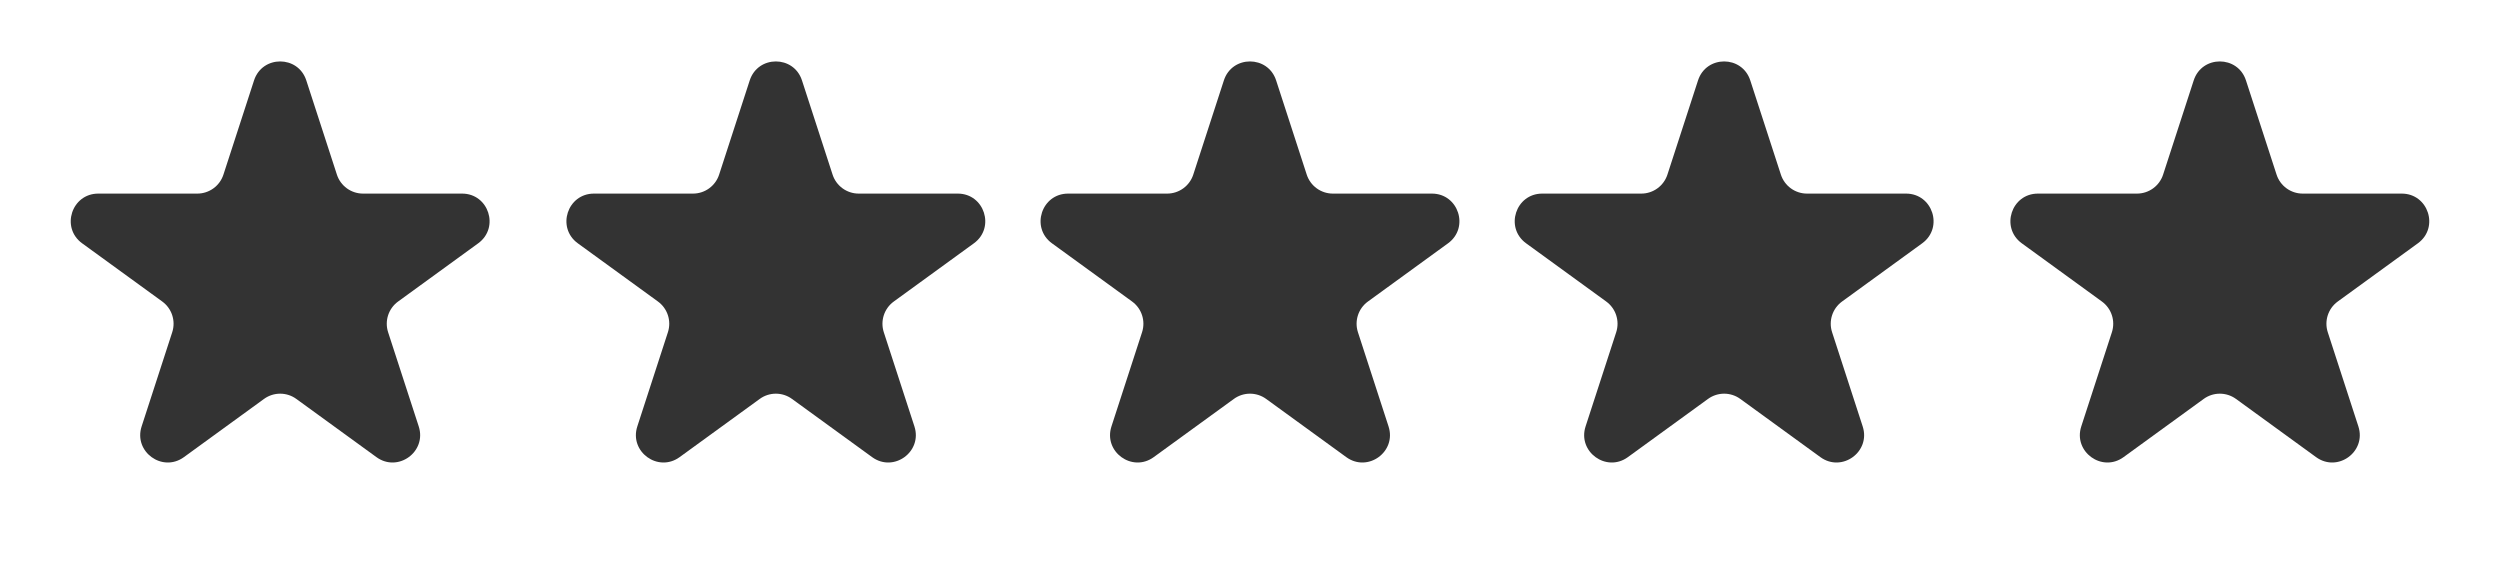
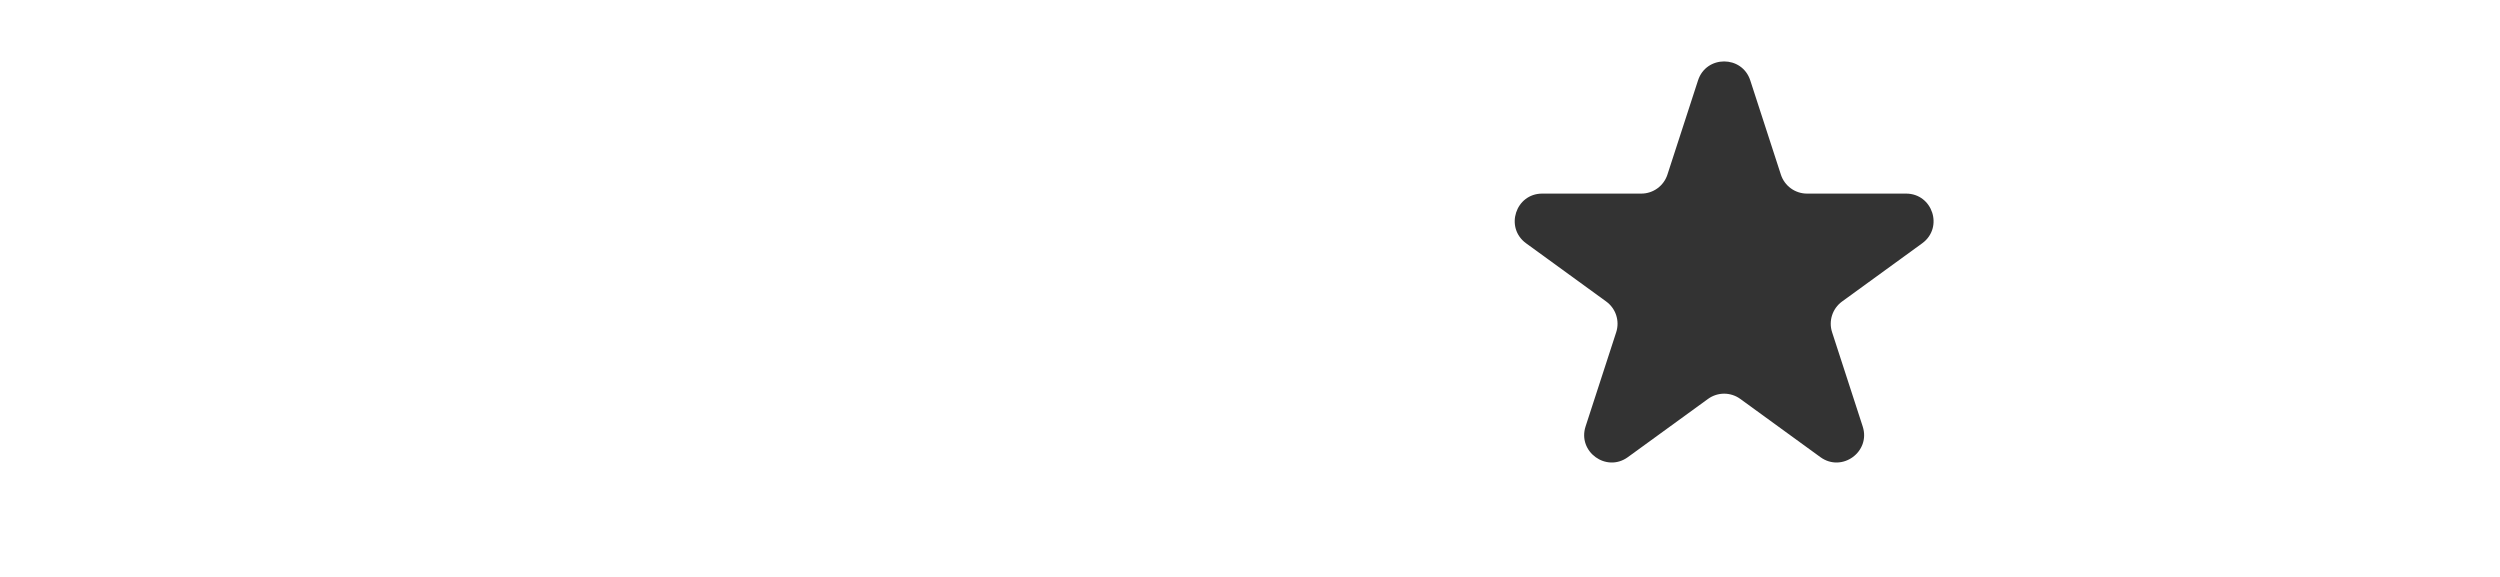
<svg xmlns="http://www.w3.org/2000/svg" width="91" height="21" viewBox="0 0 91 21" fill="none">
-   <path d="M9.247 2.927C9.547 2.006 10.85 2.006 11.149 2.927L12.263 6.356C12.397 6.768 12.781 7.047 13.214 7.047H16.82C17.788 7.047 18.191 8.286 17.407 8.856L14.491 10.975C14.14 11.23 13.994 11.681 14.127 12.093L15.242 15.522C15.541 16.443 14.486 17.209 13.703 16.64L10.786 14.521C10.436 14.266 9.961 14.266 9.61 14.521L6.694 16.64C5.91 17.209 4.856 16.443 5.155 15.522L6.269 12.093C6.403 11.681 6.256 11.23 5.906 10.975L2.989 8.856C2.205 8.286 2.608 7.047 3.577 7.047H7.182C7.615 7.047 7.999 6.768 8.133 6.356L9.247 2.927Z" fill="#333333" />
-   <path d="M27.29 2.927C27.59 2.006 28.893 2.006 29.192 2.927L30.306 6.356C30.44 6.768 30.824 7.047 31.257 7.047H34.863C35.831 7.047 36.234 8.286 35.45 8.856L32.534 10.975C32.183 11.23 32.037 11.681 32.17 12.093L33.285 15.522C33.584 16.443 32.529 17.209 31.746 16.64L28.829 14.521C28.479 14.266 28.004 14.266 27.654 14.521L24.737 16.64C23.953 17.209 22.899 16.443 23.198 15.522L24.312 12.093C24.446 11.681 24.299 11.23 23.949 10.975L21.032 8.856C20.248 8.286 20.651 7.047 21.62 7.047H25.225C25.658 7.047 26.042 6.768 26.176 6.356L27.29 2.927Z" fill="#333333" />
-   <path d="M44.549 2.927C44.848 2.006 46.152 2.006 46.451 2.927L47.565 6.356C47.699 6.768 48.083 7.047 48.516 7.047H52.121C53.09 7.047 53.493 8.286 52.709 8.856L49.793 10.975C49.442 11.23 49.295 11.681 49.429 12.093L50.543 15.522C50.843 16.443 49.788 17.209 49.005 16.64L46.088 14.521C45.737 14.266 45.263 14.266 44.912 14.521L41.995 16.64C41.212 17.209 40.157 16.443 40.457 15.522L41.571 12.093C41.705 11.681 41.558 11.23 41.208 10.975L38.291 8.856C37.507 8.286 37.91 7.047 38.879 7.047H42.484C42.917 7.047 43.301 6.768 43.435 6.356L44.549 2.927Z" fill="#333333" />
  <path d="M61.808 2.927C62.107 2.006 63.41 2.006 63.71 2.927L64.824 6.356C64.958 6.768 65.342 7.047 65.775 7.047H69.38C70.349 7.047 70.752 8.286 69.968 8.856L67.051 10.975C66.701 11.23 66.554 11.681 66.688 12.093L67.802 15.522C68.102 16.443 67.047 17.209 66.263 16.64L63.347 14.521C62.996 14.266 62.522 14.266 62.171 14.521L59.254 16.64C58.471 17.209 57.416 16.443 57.715 15.522L58.83 12.093C58.963 11.681 58.817 11.23 58.466 10.975L55.55 8.856C54.766 8.286 55.169 7.047 56.137 7.047H59.743C60.176 7.047 60.56 6.768 60.694 6.356L61.808 2.927Z" fill="#333333" />
-   <path d="M79.851 2.927C80.15 2.006 81.454 2.006 81.753 2.927L82.867 6.356C83.001 6.768 83.385 7.047 83.818 7.047H87.423C88.392 7.047 88.795 8.286 88.011 8.856L85.094 10.975C84.744 11.23 84.597 11.681 84.731 12.093L85.845 15.522C86.144 16.443 85.09 17.209 84.306 16.64L81.39 14.521C81.039 14.266 80.564 14.266 80.214 14.521L77.297 16.64C76.514 17.209 75.459 16.443 75.758 15.522L76.873 12.093C77.006 11.681 76.86 11.23 76.509 10.975L73.593 8.856C72.809 8.286 73.212 7.047 74.18 7.047H77.786C78.219 7.047 78.603 6.768 78.737 6.356L79.851 2.927Z" fill="#333333" />
</svg>